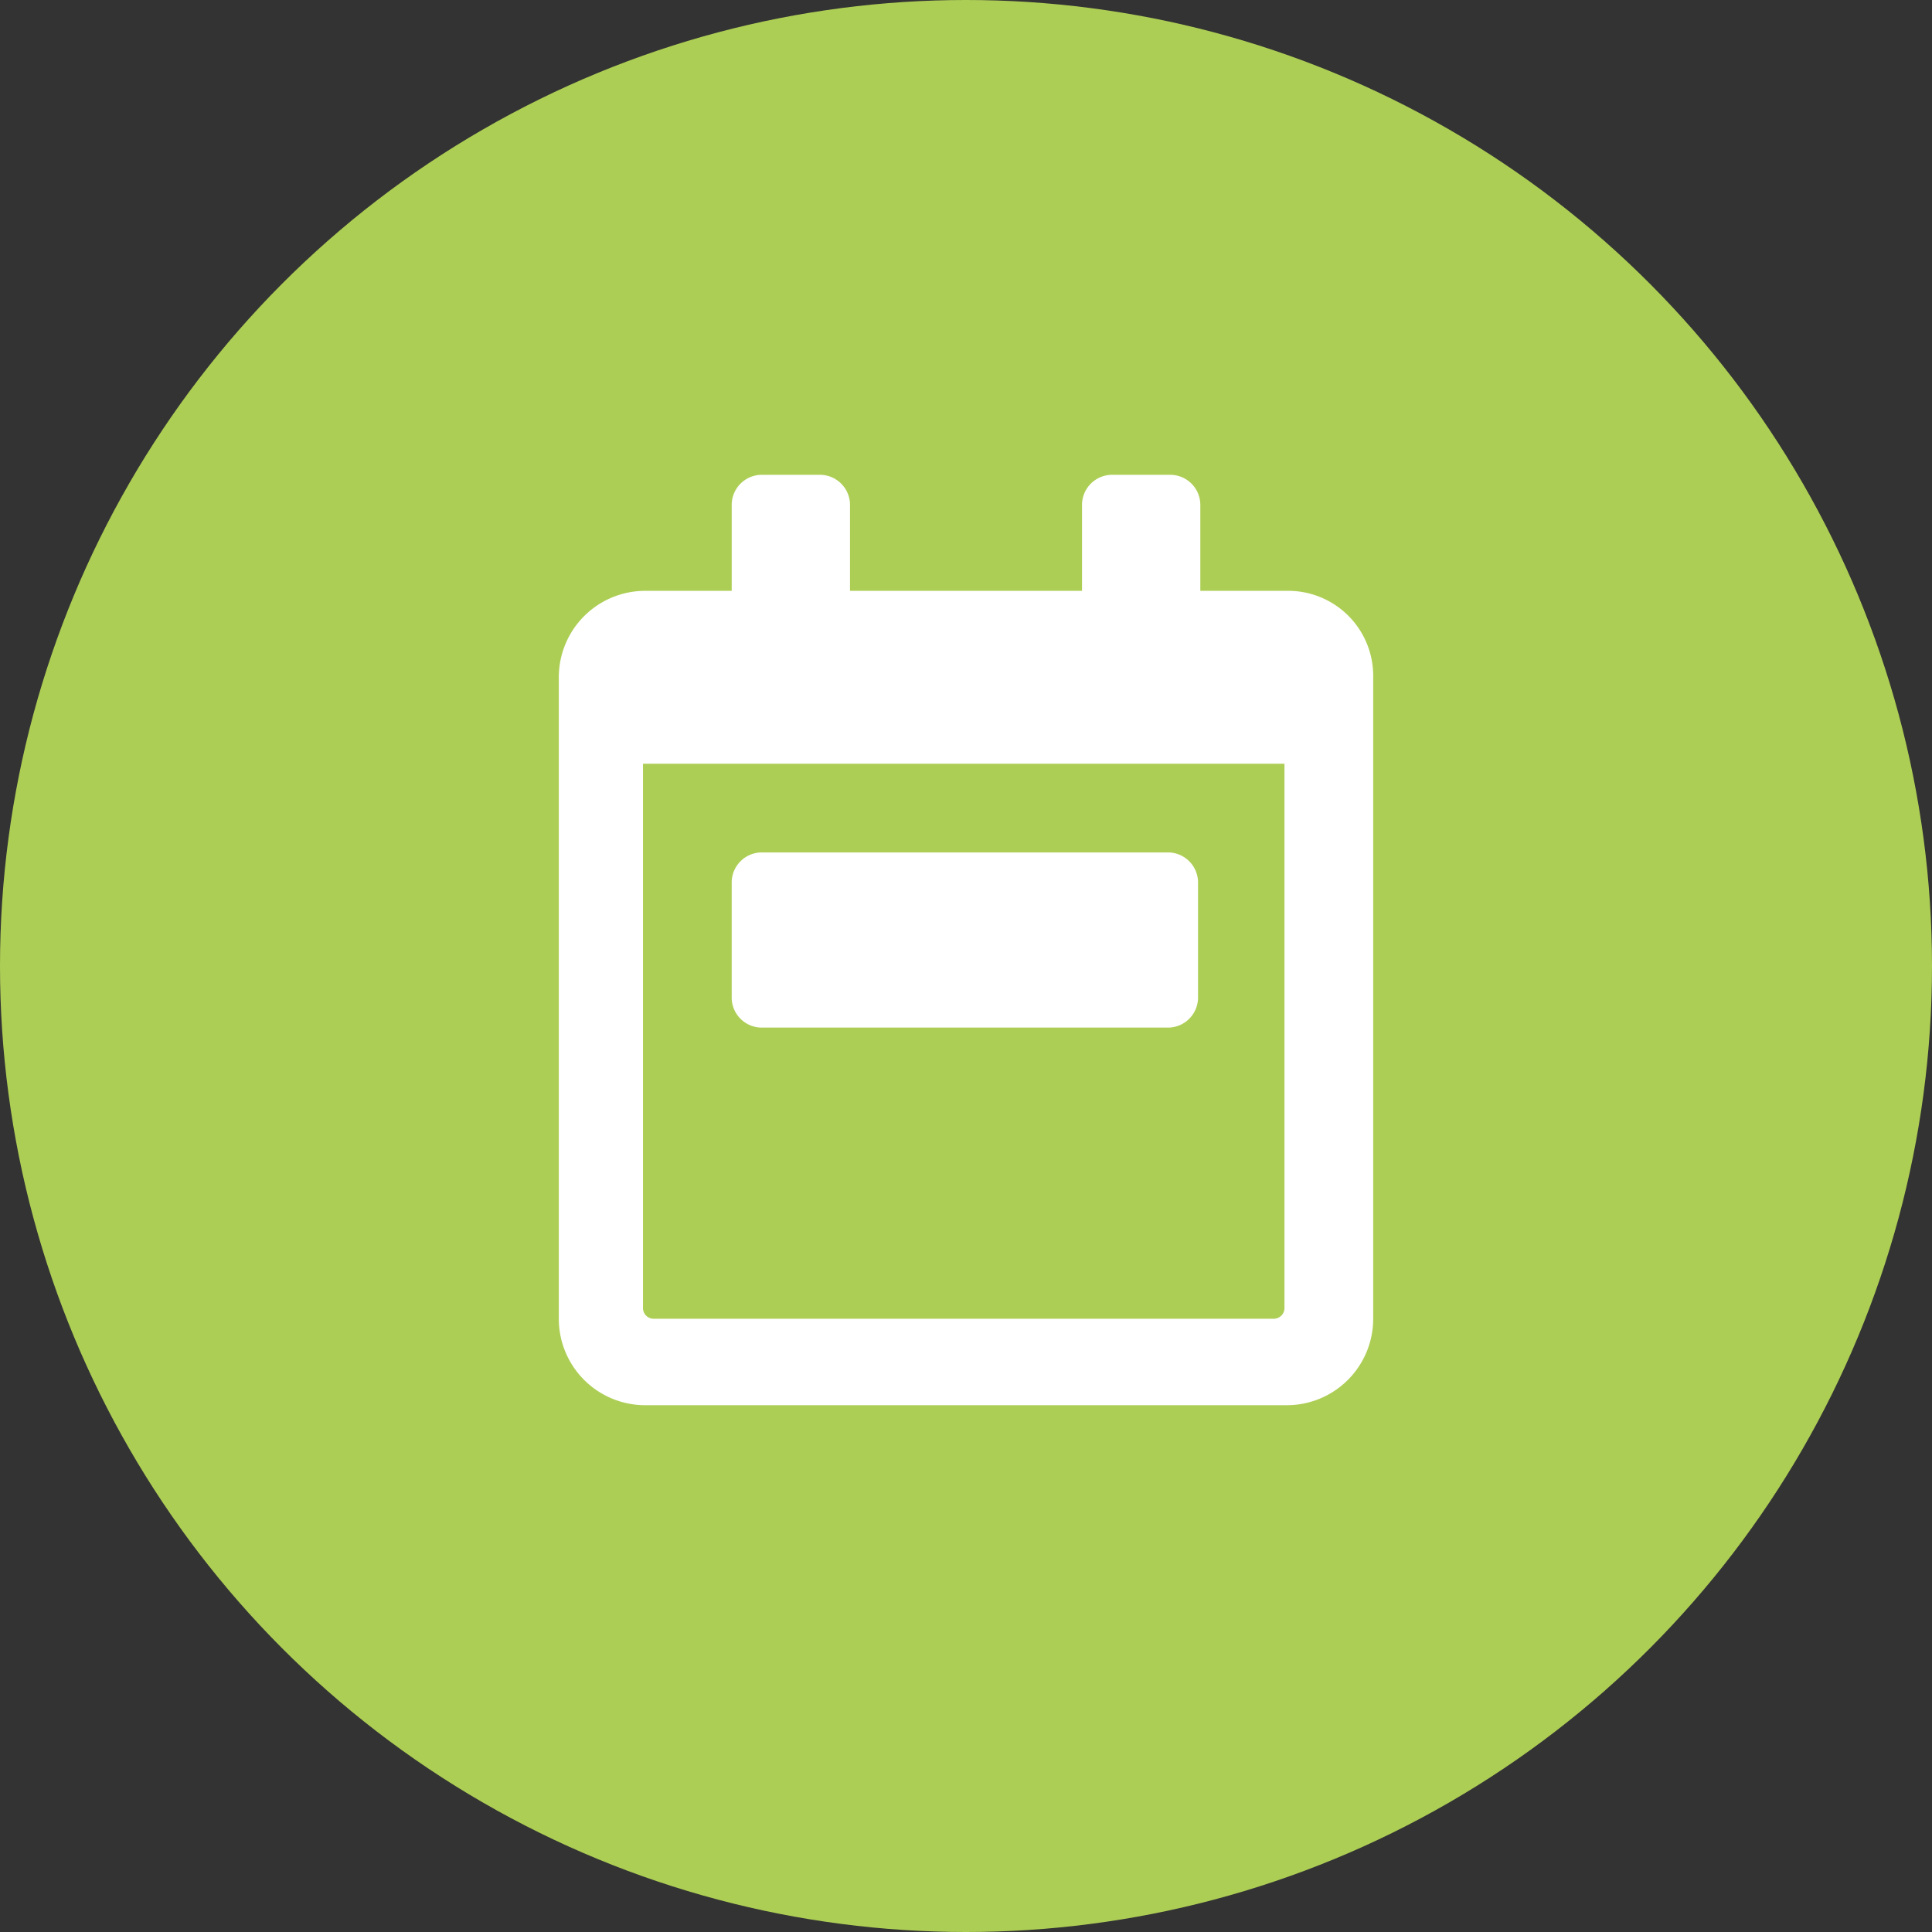
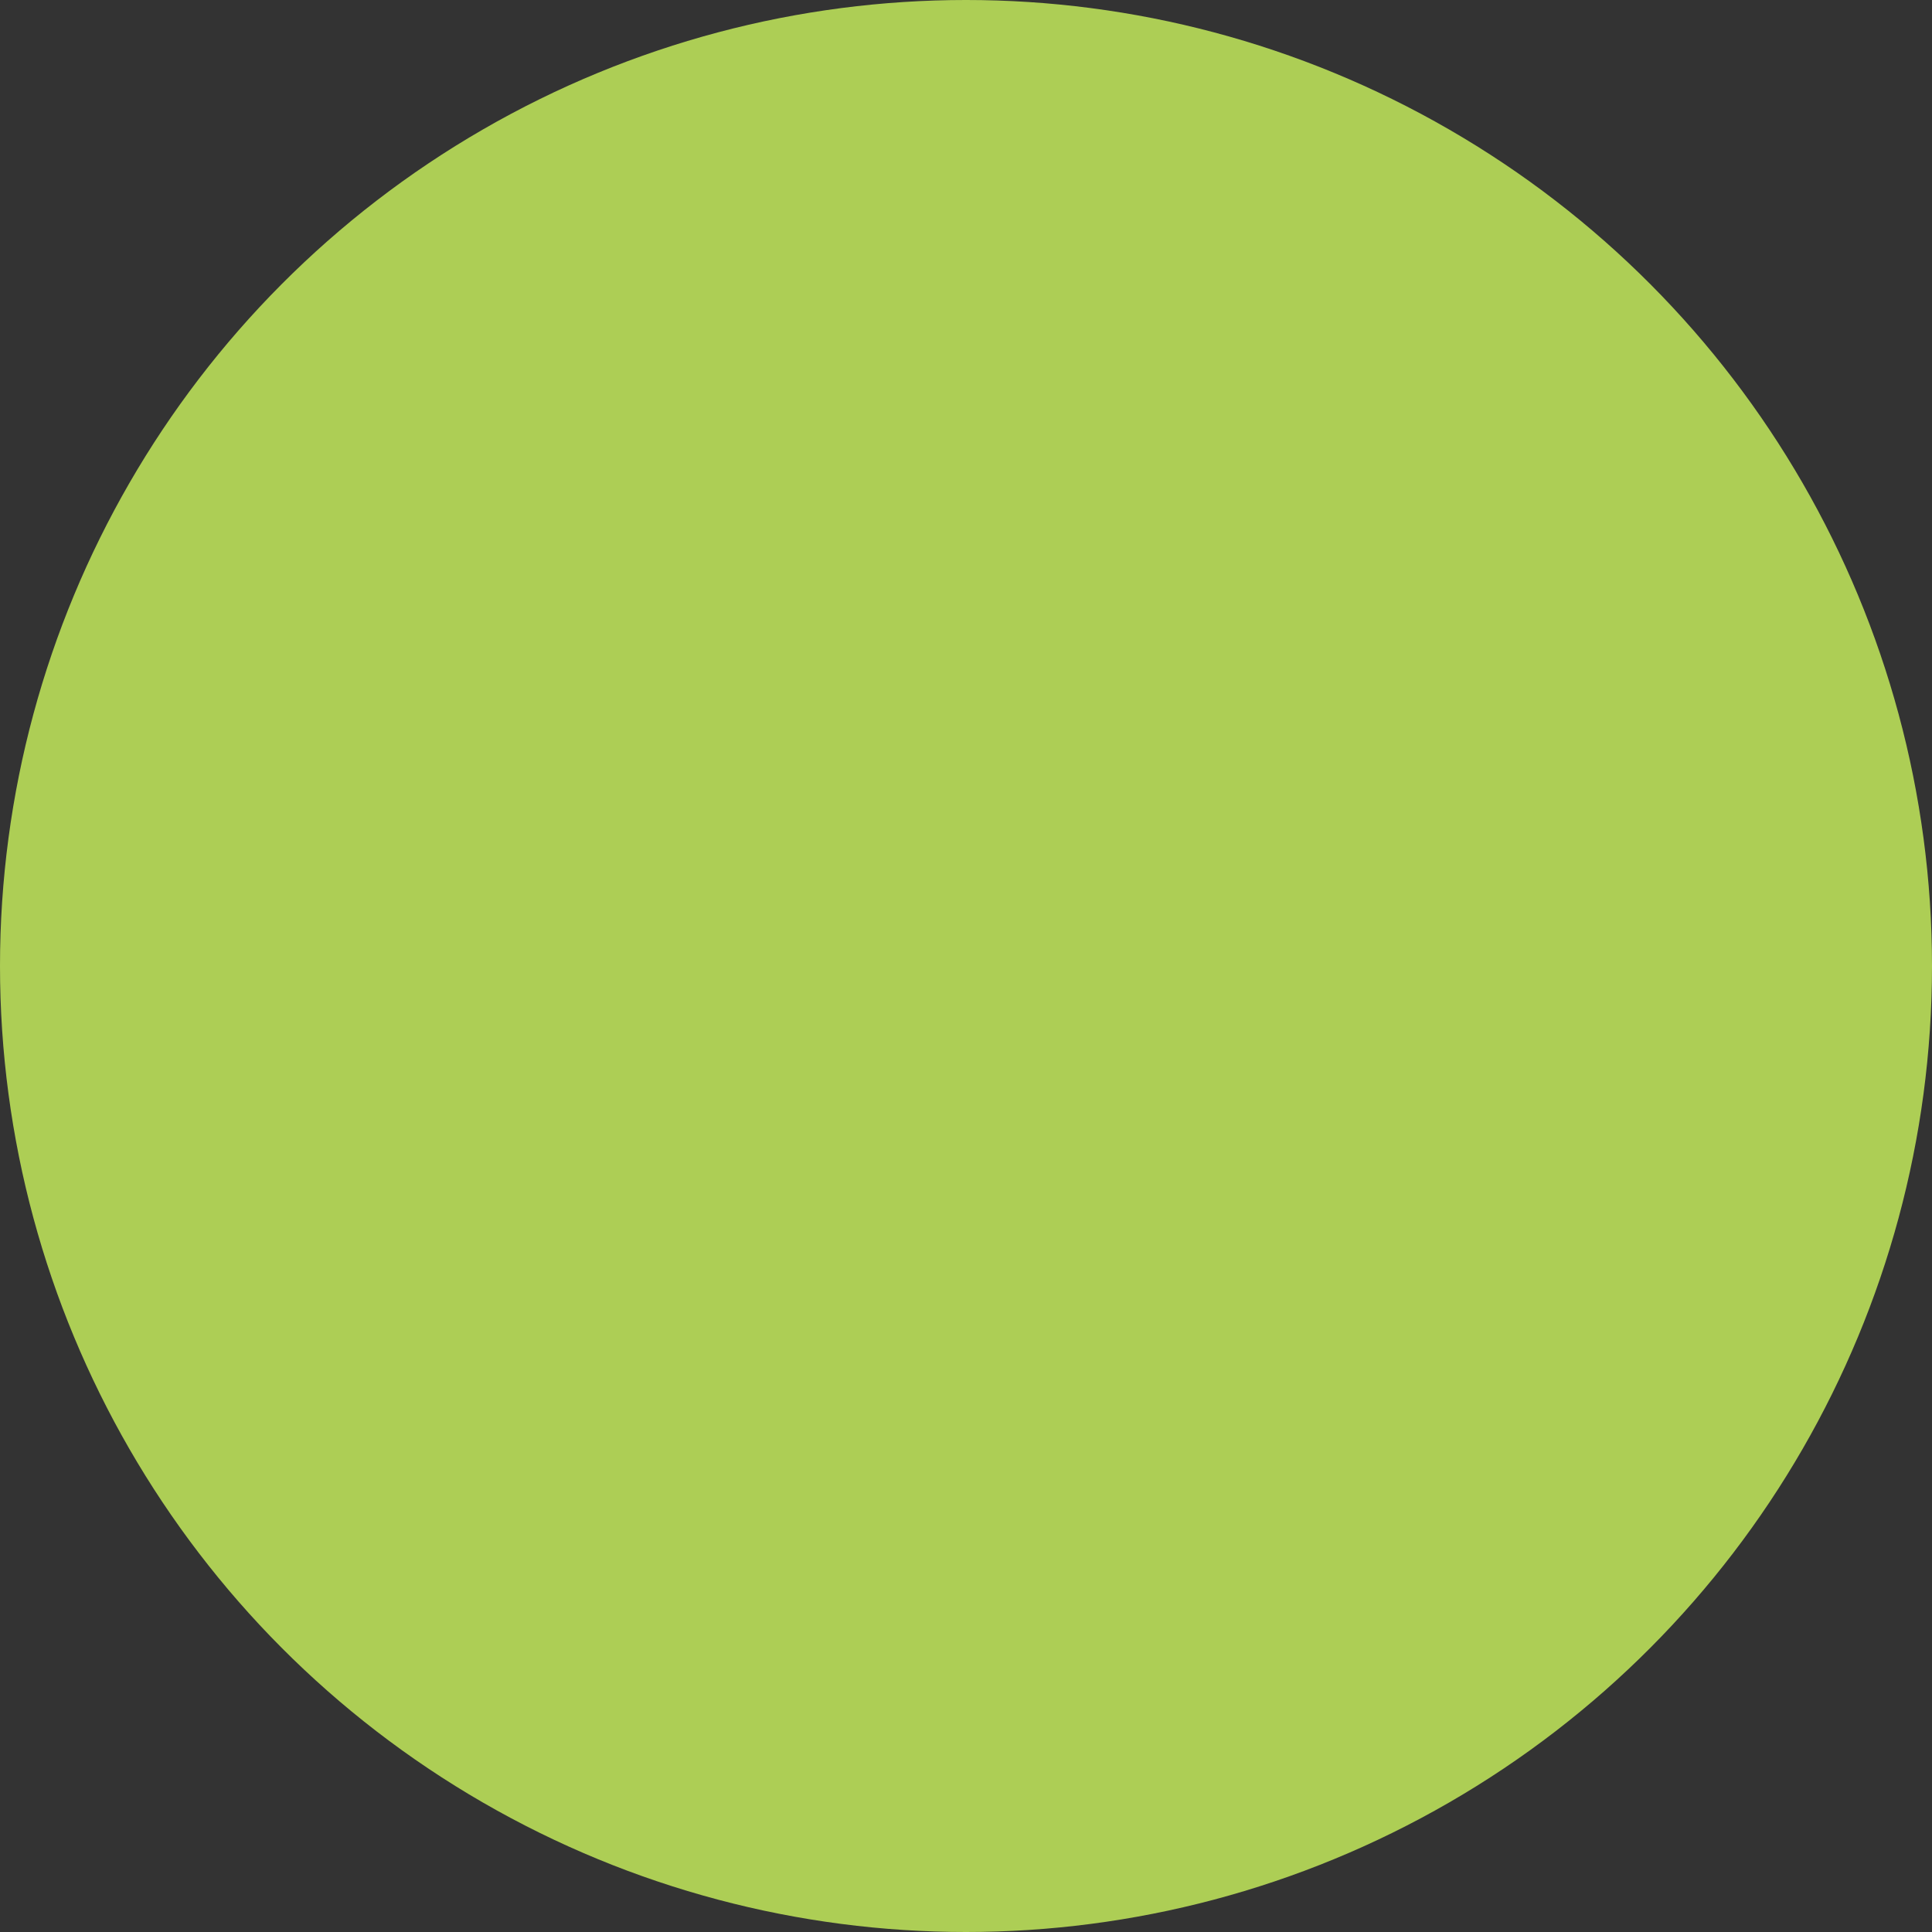
<svg xmlns="http://www.w3.org/2000/svg" width="148.686" height="148.686" viewBox="0 0 148.686 148.686">
  <rect x="0" y="0" width="148.686" height="148.686" fill="#333333" stroke="none" />
  <g id="Gruppe_355" data-name="Gruppe 355" transform="translate(-1047.471 -1836.955)">
    <circle id="Ellipse_13" data-name="Ellipse 13" cx="74.343" cy="74.343" r="74.343" transform="translate(1047.471 1836.955)" fill="#adce55" />
    <g id="Gruppe_354" data-name="Gruppe 354" transform="translate(-208.623 -968.703)">
-       <path id="Pfad_1902" data-name="Pfad 1902" d="M1361.774,2857.781v49.369a6.649,6.649,0,0,1-6.653,6.652h-49.368a6.65,6.65,0,0,1-6.653-6.652v-49.369a6.649,6.649,0,0,1,6.653-6.652h6.653v-6.653a2.318,2.318,0,0,1,2.276-2.276h4.552a2.318,2.318,0,0,1,2.276,2.276v6.653h17.856v-6.653a2.318,2.318,0,0,1,2.276-2.276h4.552a2.318,2.318,0,0,1,2.276,2.276v6.653h6.653A6.54,6.54,0,0,1,1361.774,2857.781Zm-6.828,6.652h-49.368v41.84a.827.827,0,0,0,.875.875h47.618a.827.827,0,0,0,.875-.875Zm-42.541,18.032v-8.928a2.318,2.318,0,0,1,2.276-2.276h31.337a2.318,2.318,0,0,1,2.276,2.276v8.928a2.317,2.317,0,0,1-2.276,2.276h-31.337A2.317,2.317,0,0,1,1312.405,2882.465Z" transform="translate(0)" fill="#fff" />
-     </g>
+       </g>
  </g>
</svg>